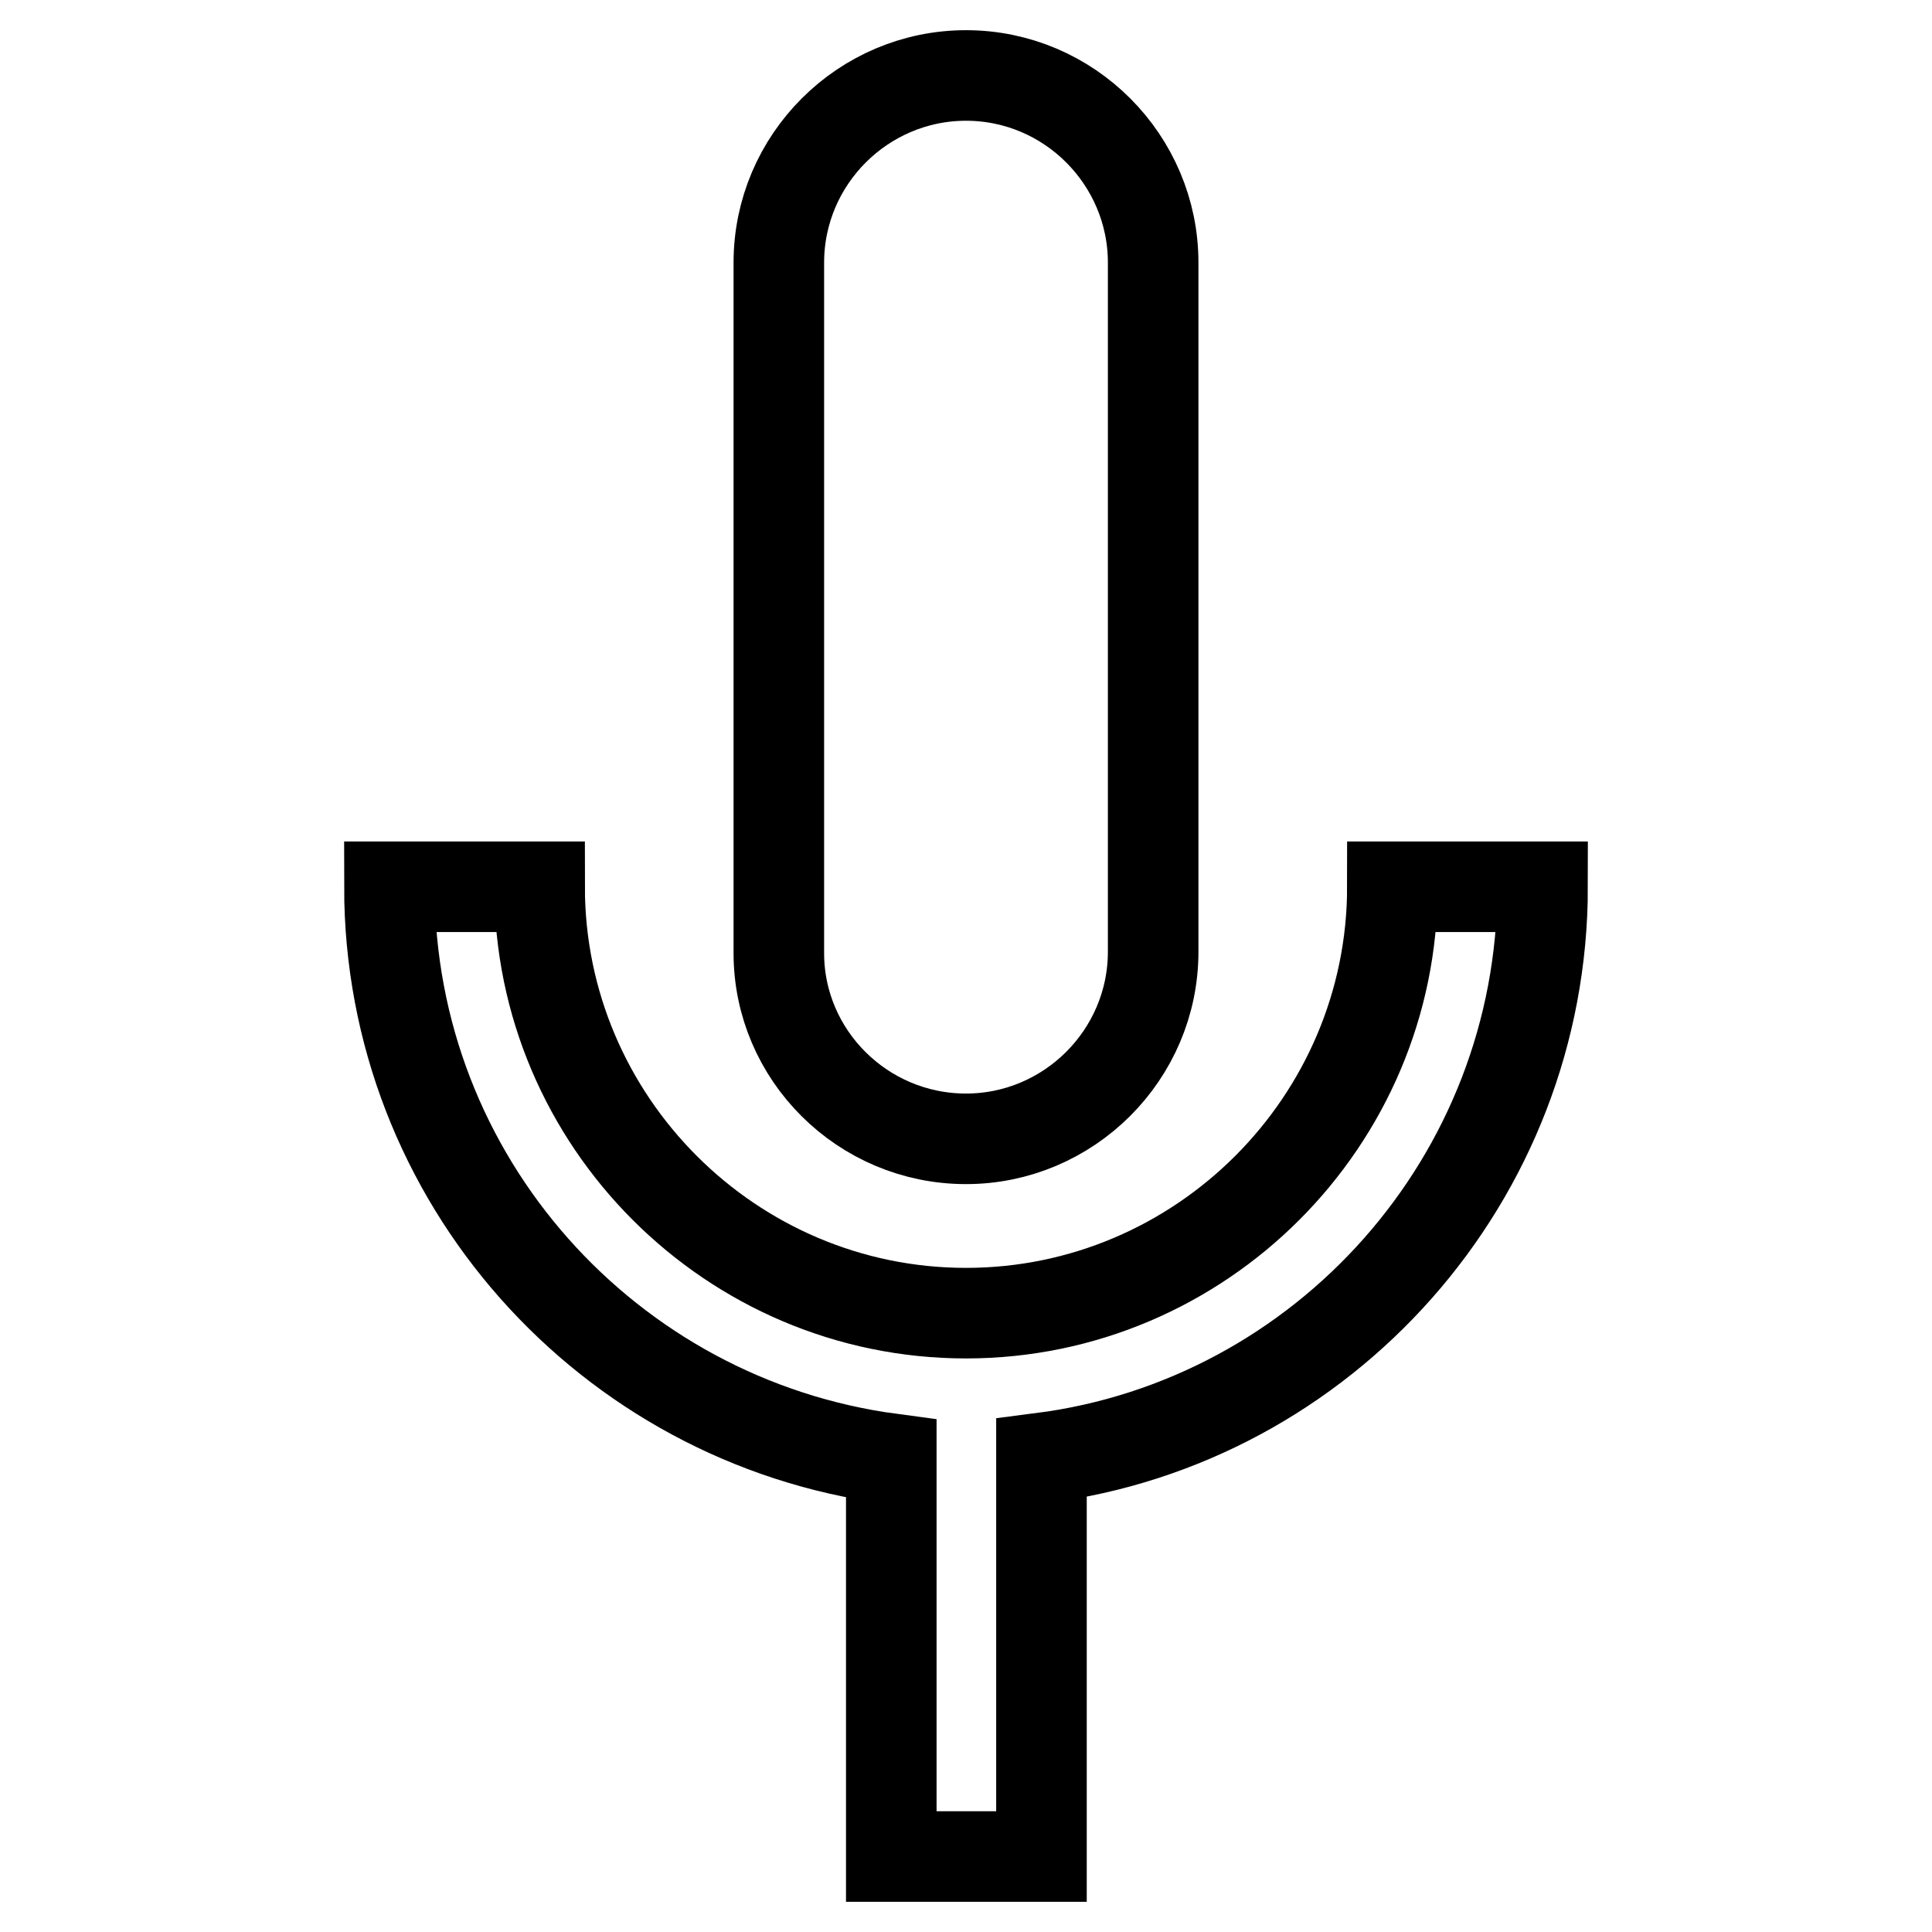
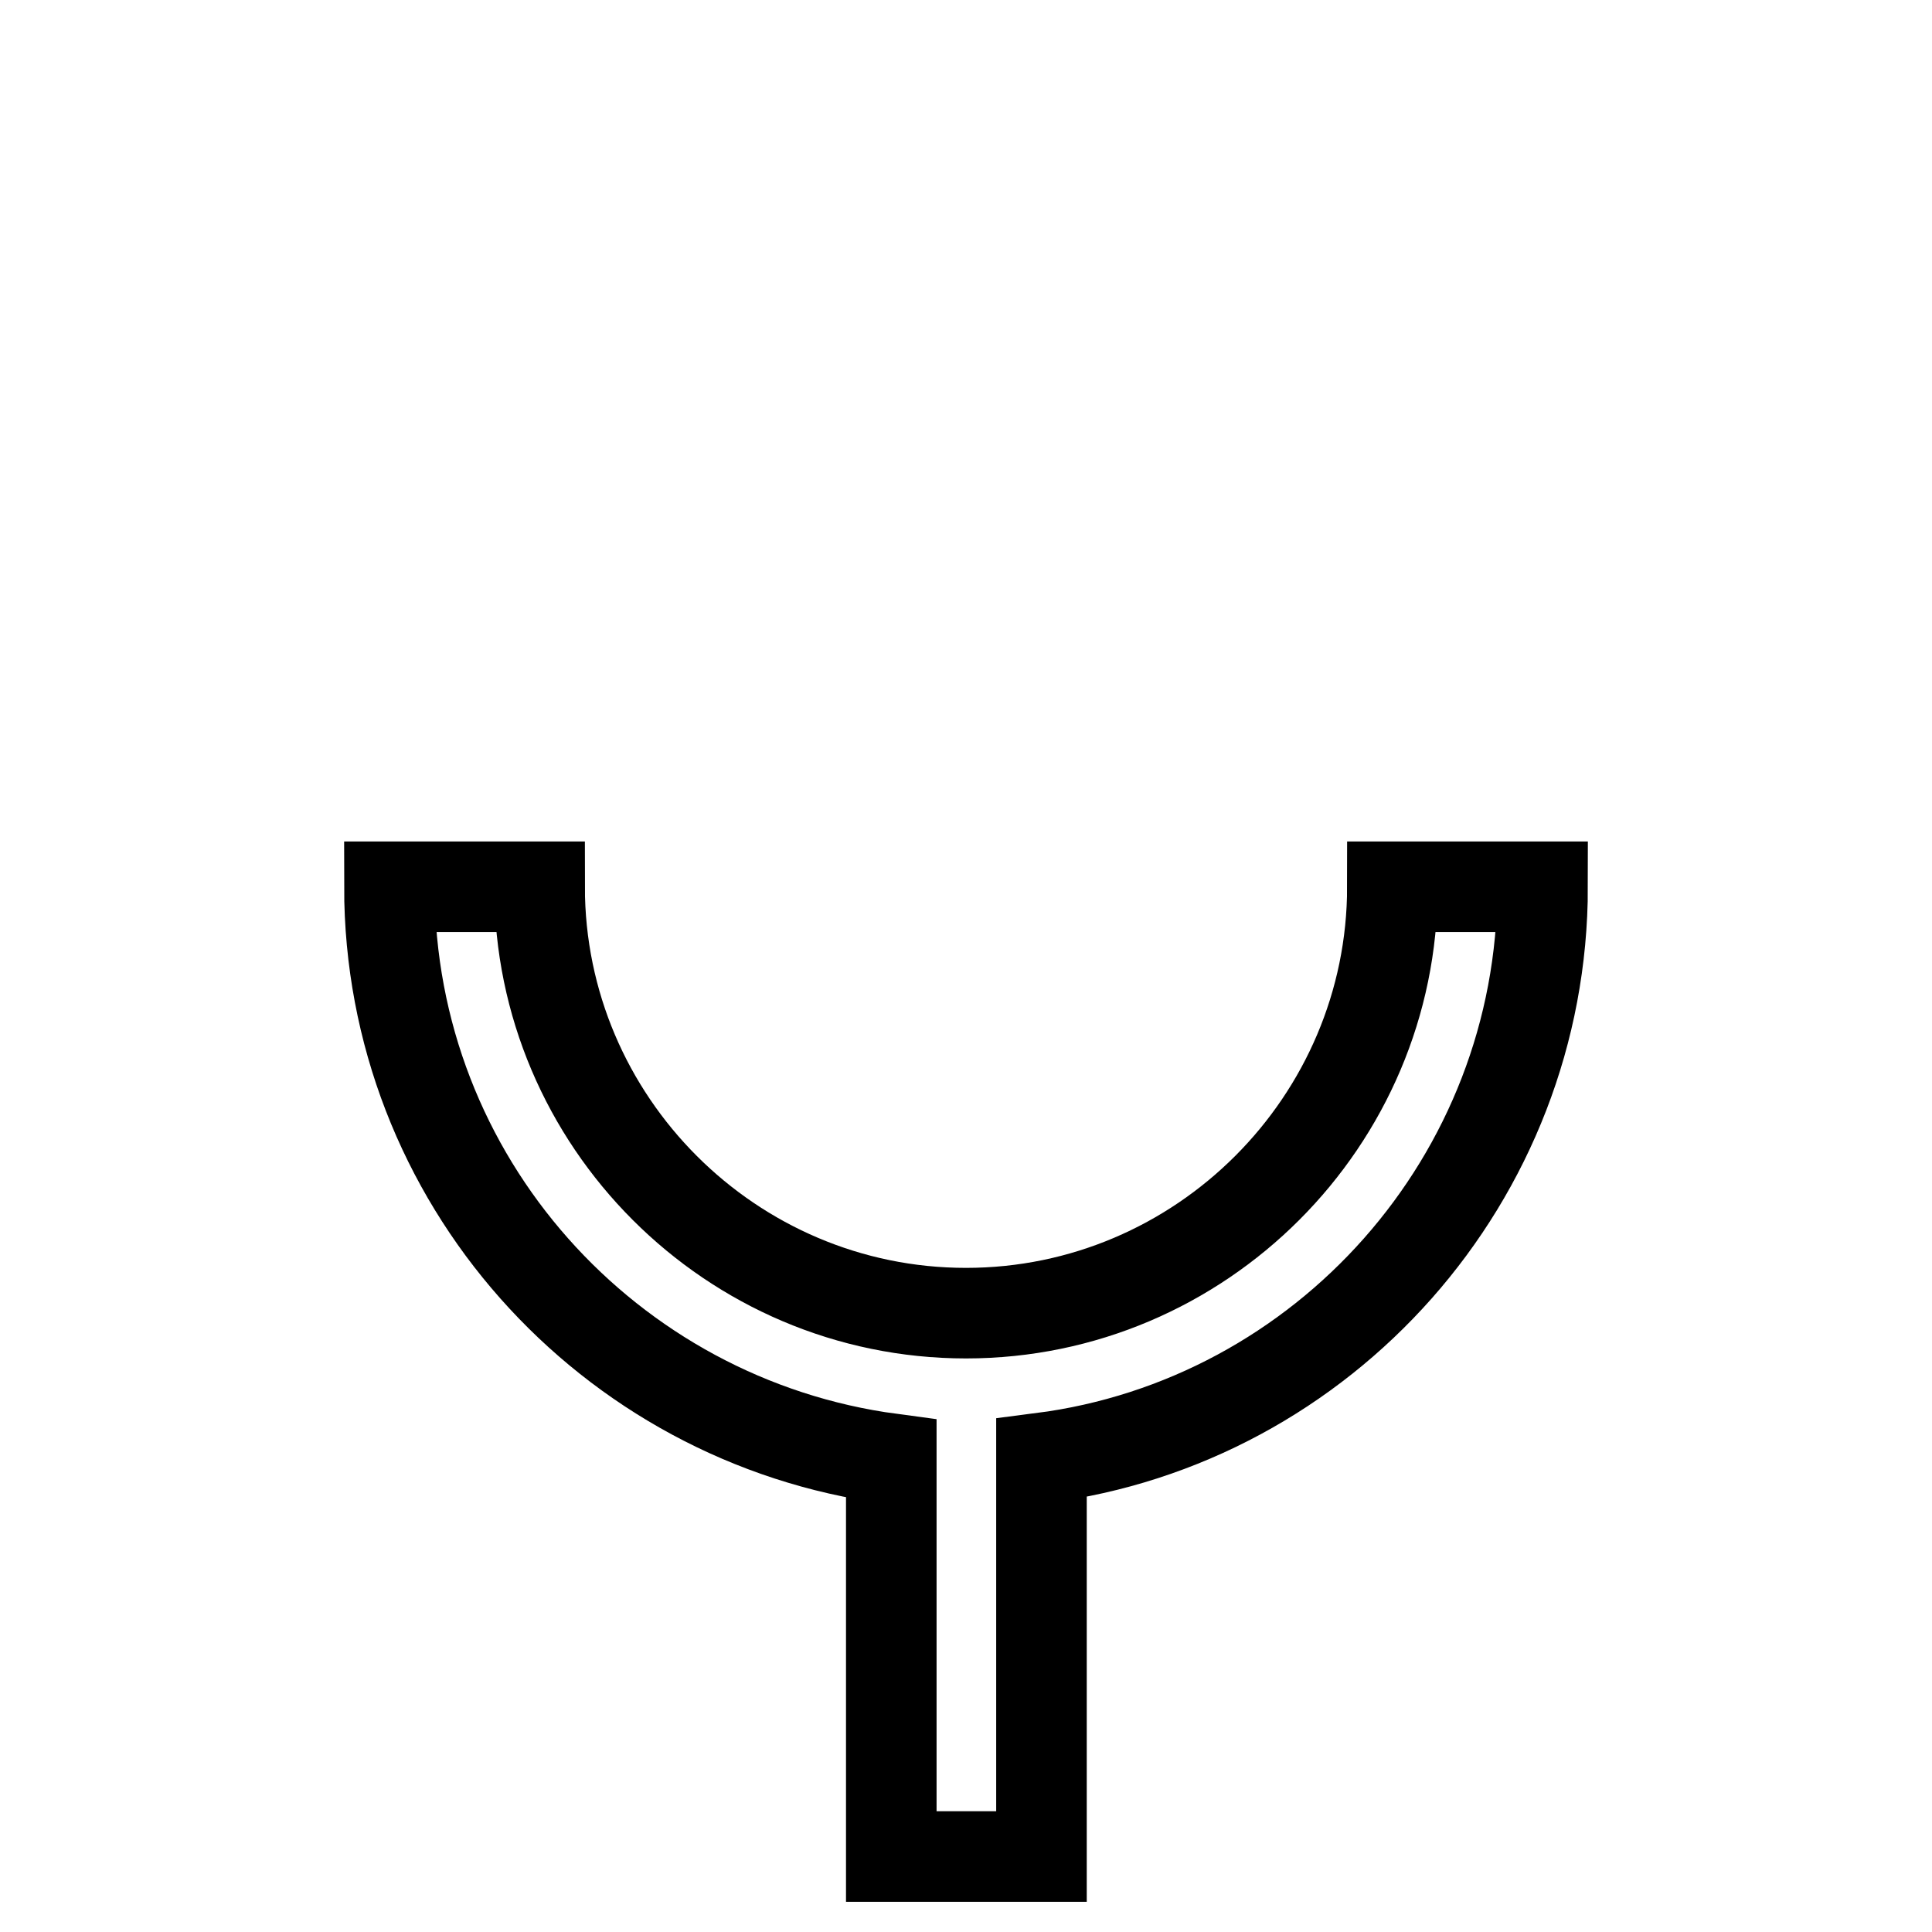
<svg xmlns="http://www.w3.org/2000/svg" version="1.1" x="0px" y="0px" viewBox="0 0 256 256" enable-background="new 0 0 256 256" xml:space="preserve">
  <g>
    <path stroke-width="12" fill-opacity="0" stroke="#000000" d="M204.4,117.5h-19.9c0,31.1-25.4,56.5-56.5,56.5c-31.1,0-56.5-25.4-56.5-56.5H51.6c0,38.8,29,70.8,66.5,75.8 V246h19.9v-52.8C175.4,188.4,204.4,156.2,204.4,117.5z" />
-     <path stroke-width="12" fill-opacity="0" stroke="#000000" d="M128,150.9c13.6,0,24.8-11.1,24.8-24.8V34.8c0-13.6-11.1-24.8-24.8-24.8c-13.6,0-24.8,11.1-24.8,24.8v91.5 C103.2,139.8,114.3,150.9,128,150.9z" />
  </g>
</svg>